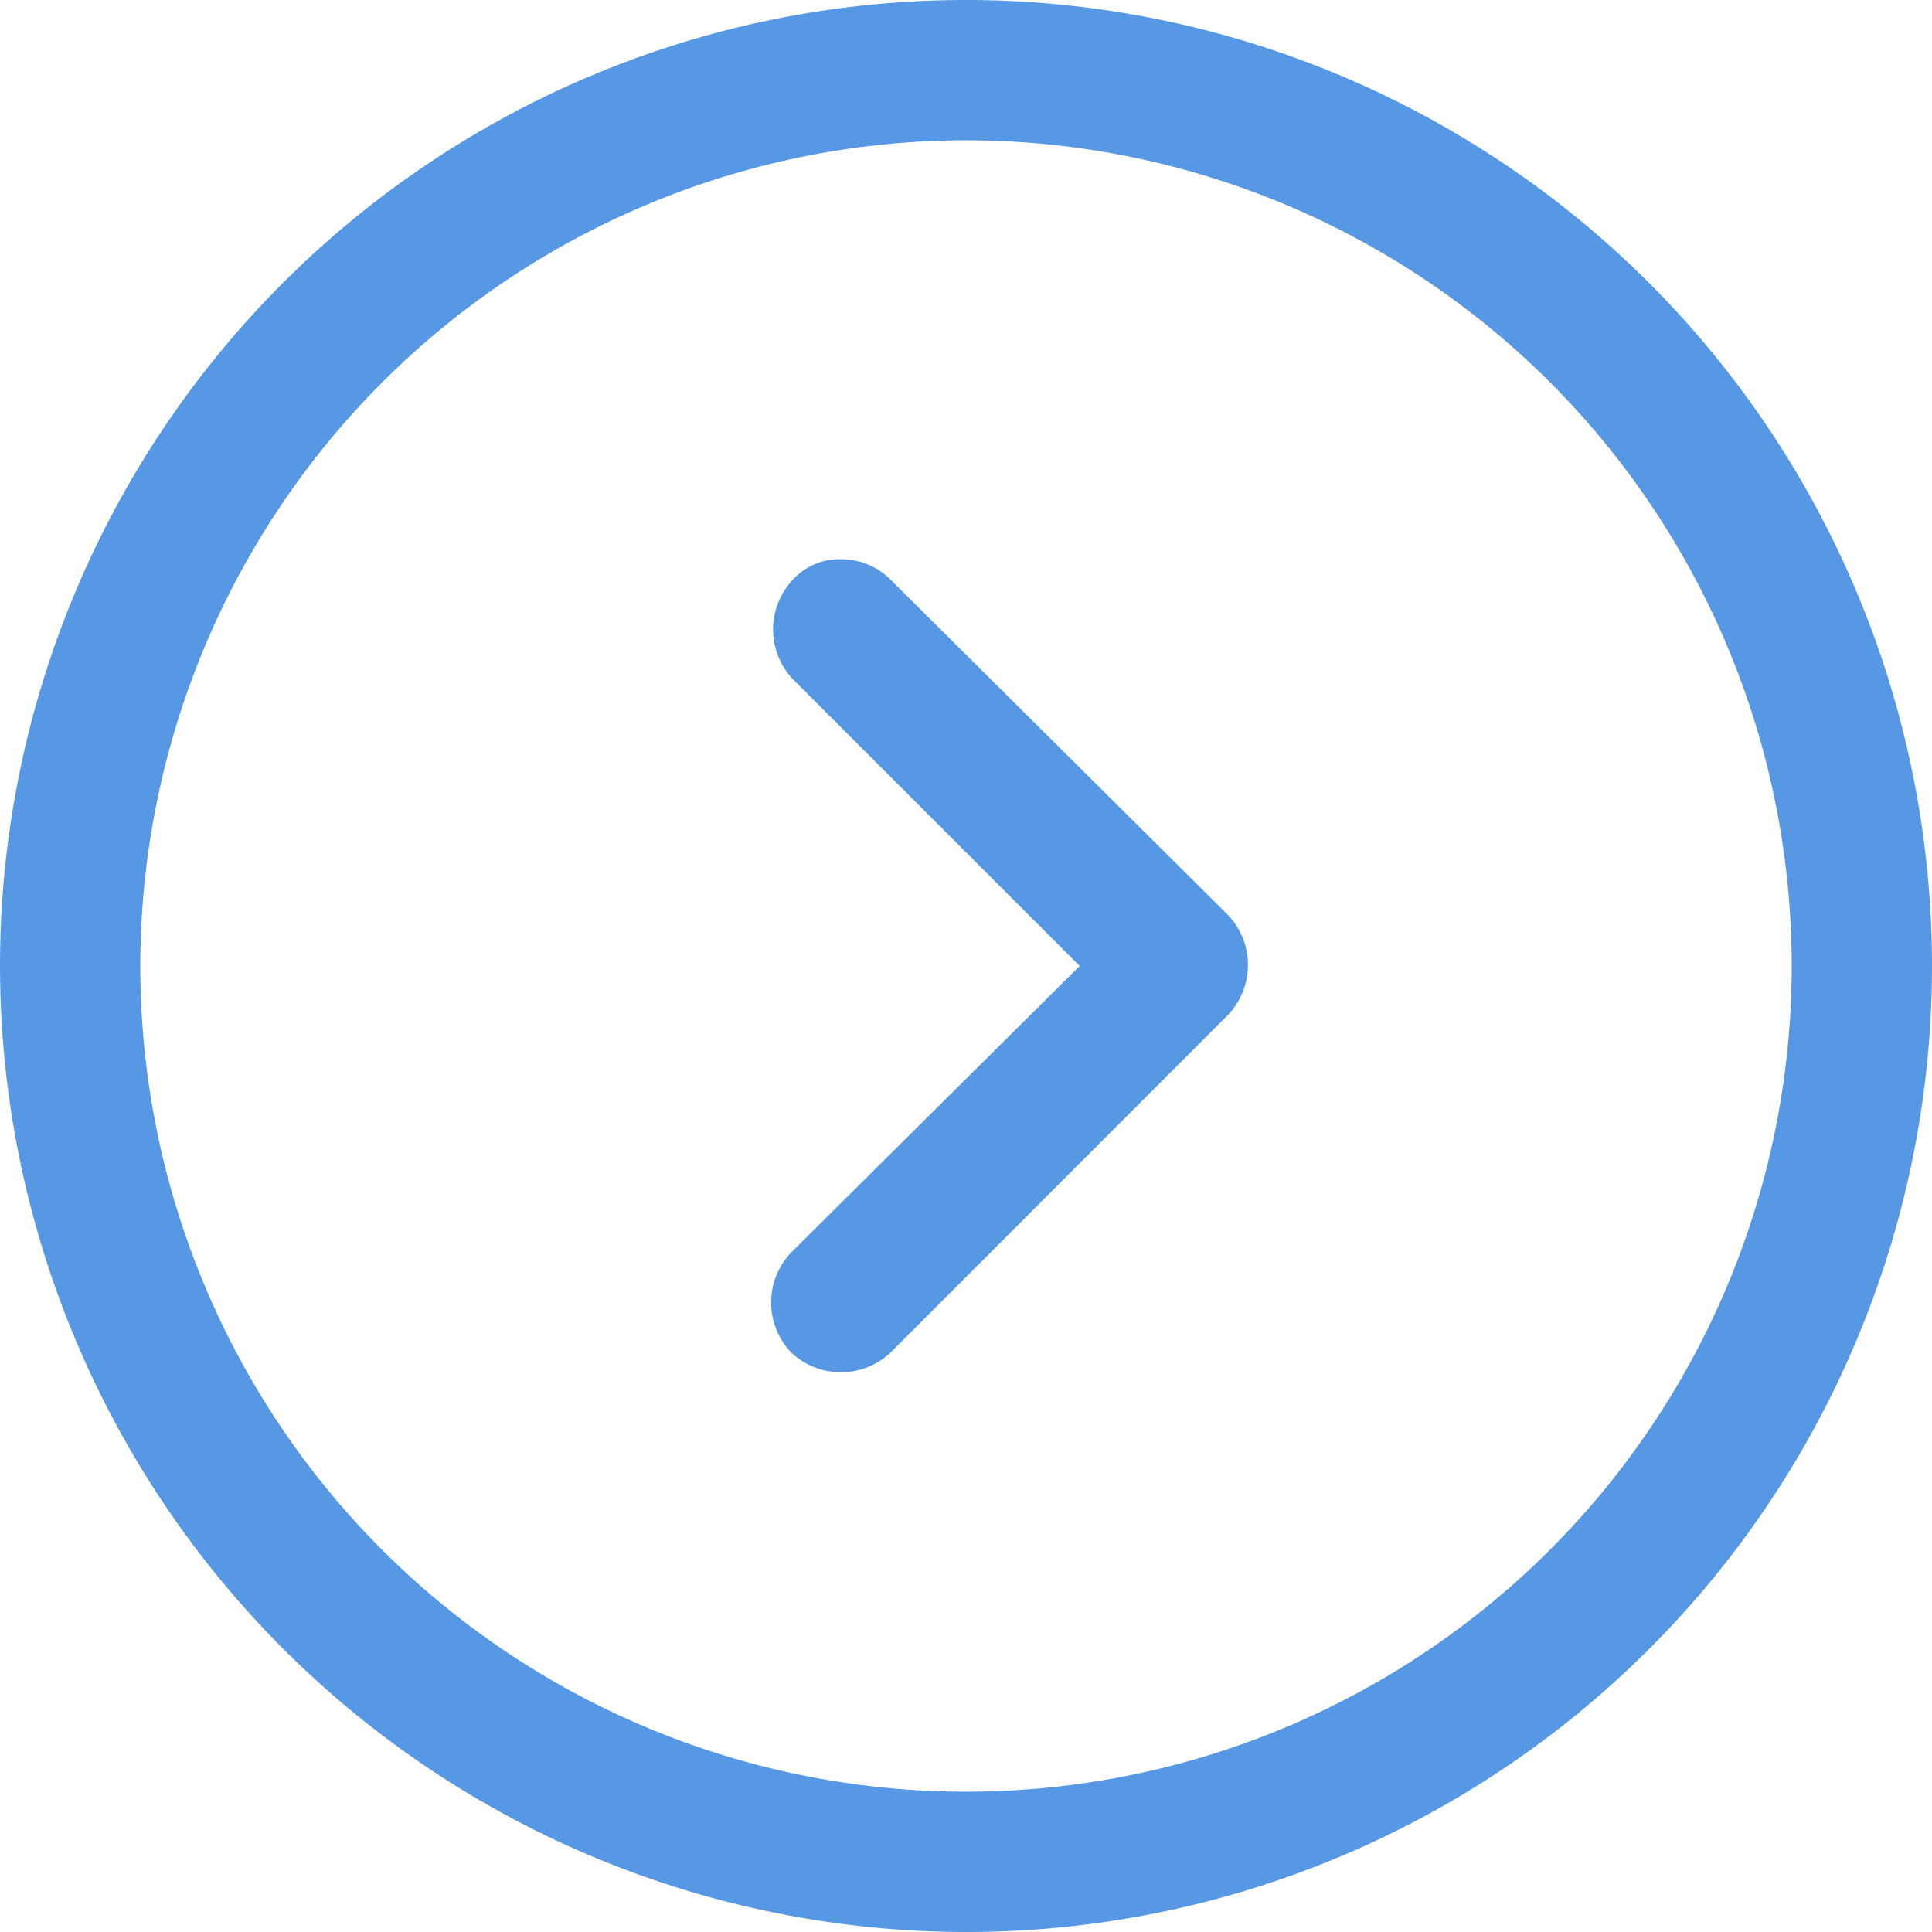
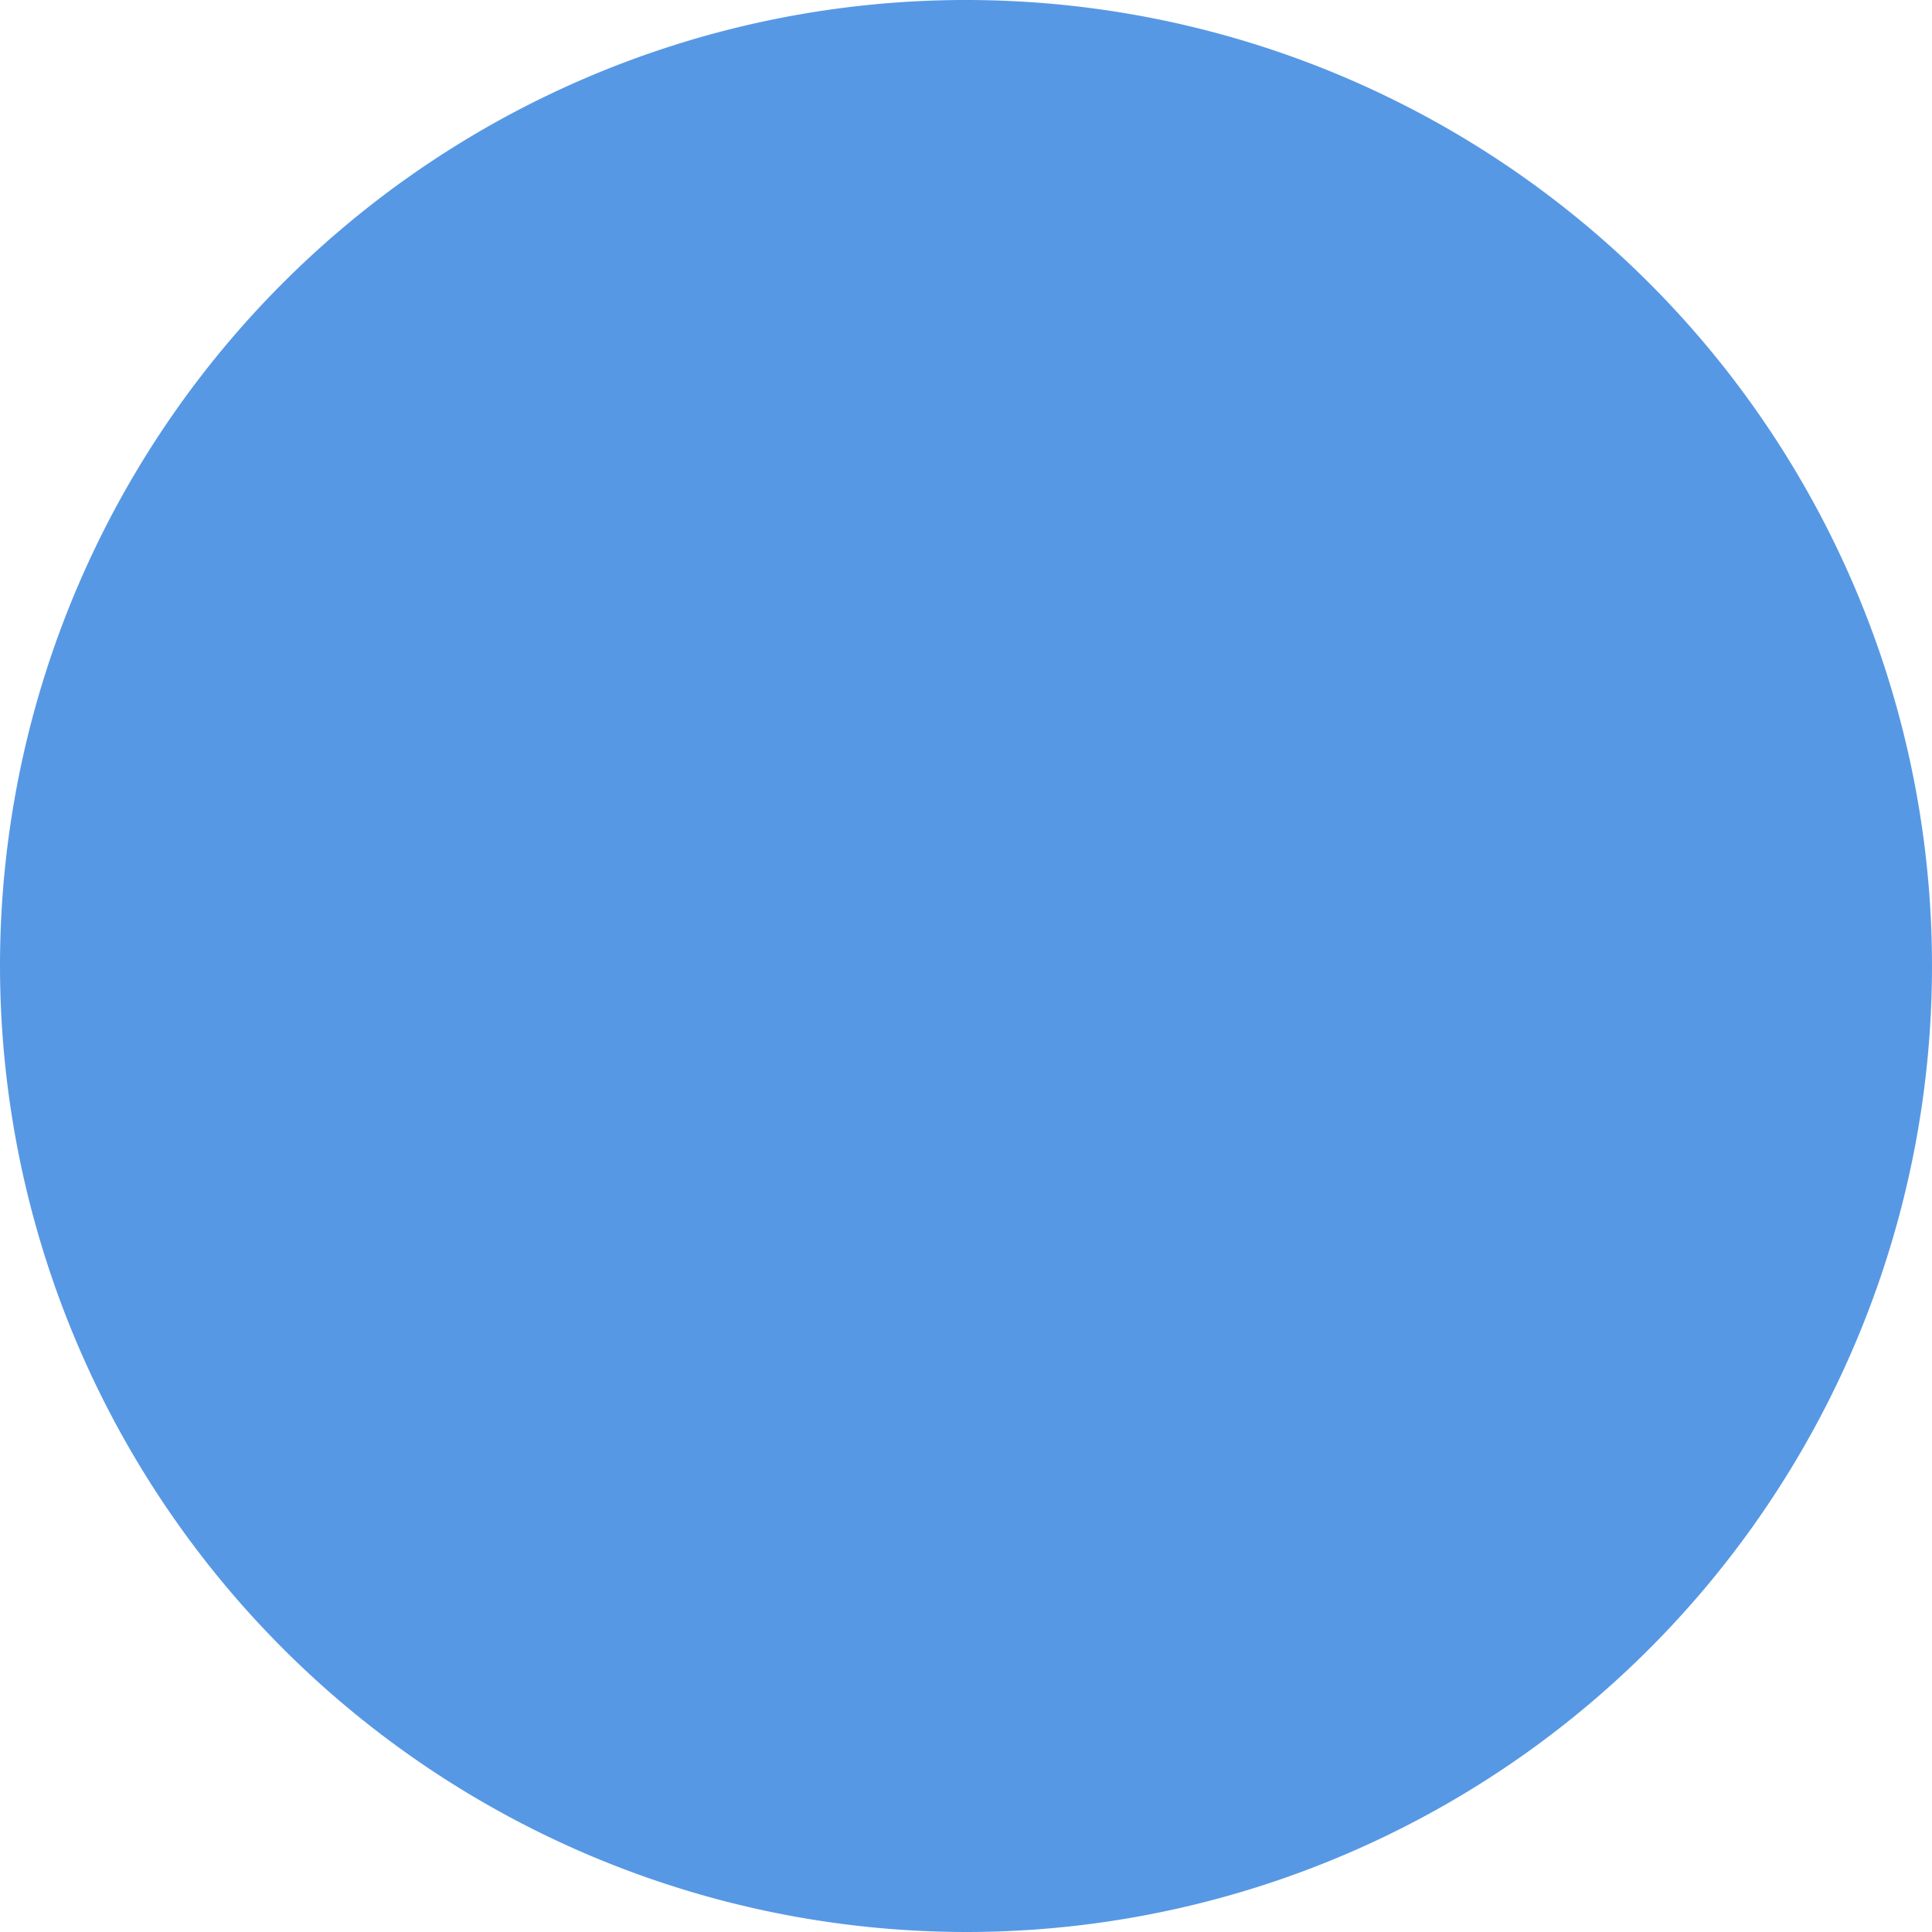
<svg xmlns="http://www.w3.org/2000/svg" width="24" height="24">
  <defs>
    <style>
            .cls-1{fill:#5798e4}
        </style>
  </defs>
  <g id="noun_Next_2810929" transform="translate(-2.5 -2.5)">
    <g id="Group_13395" data-name="Group 13395" transform="translate(2.5 2.5)">
-       <path id="Path_15047" data-name="Path 15047" class="cls-1" d="M40.671 39.853a.9.9 0 0 0 1.238 0l4.191-4.194a.9.9 0 0 0 0-1.238l-4.194-4.168A.862.862 0 0 0 41.3 30a.784.784 0 0 0-.606.253.9.9 0 0 0 0 1.238l3.562 3.562-3.587 3.562a.9.9 0 0 0 .002 1.238z" transform="translate(-30.844 -23.053)" />
-       <path id="Path_15048" data-name="Path 15048" class="cls-1" d="M14.5 26.5a12 12 0 1 0-12-12 12.011 12.011 0 0 0 12 12zm0-22.257A10.257 10.257 0 1 1 4.243 14.5 10.264 10.264 0 0 1 14.5 4.243z" transform="translate(-2.5 -2.5)" />
+       <path id="Path_15048" data-name="Path 15048" class="cls-1" d="M14.5 26.5a12 12 0 1 0-12-12 12.011 12.011 0 0 0 12 12zm0-22.257z" transform="translate(-2.5 -2.5)" />
    </g>
  </g>
</svg>